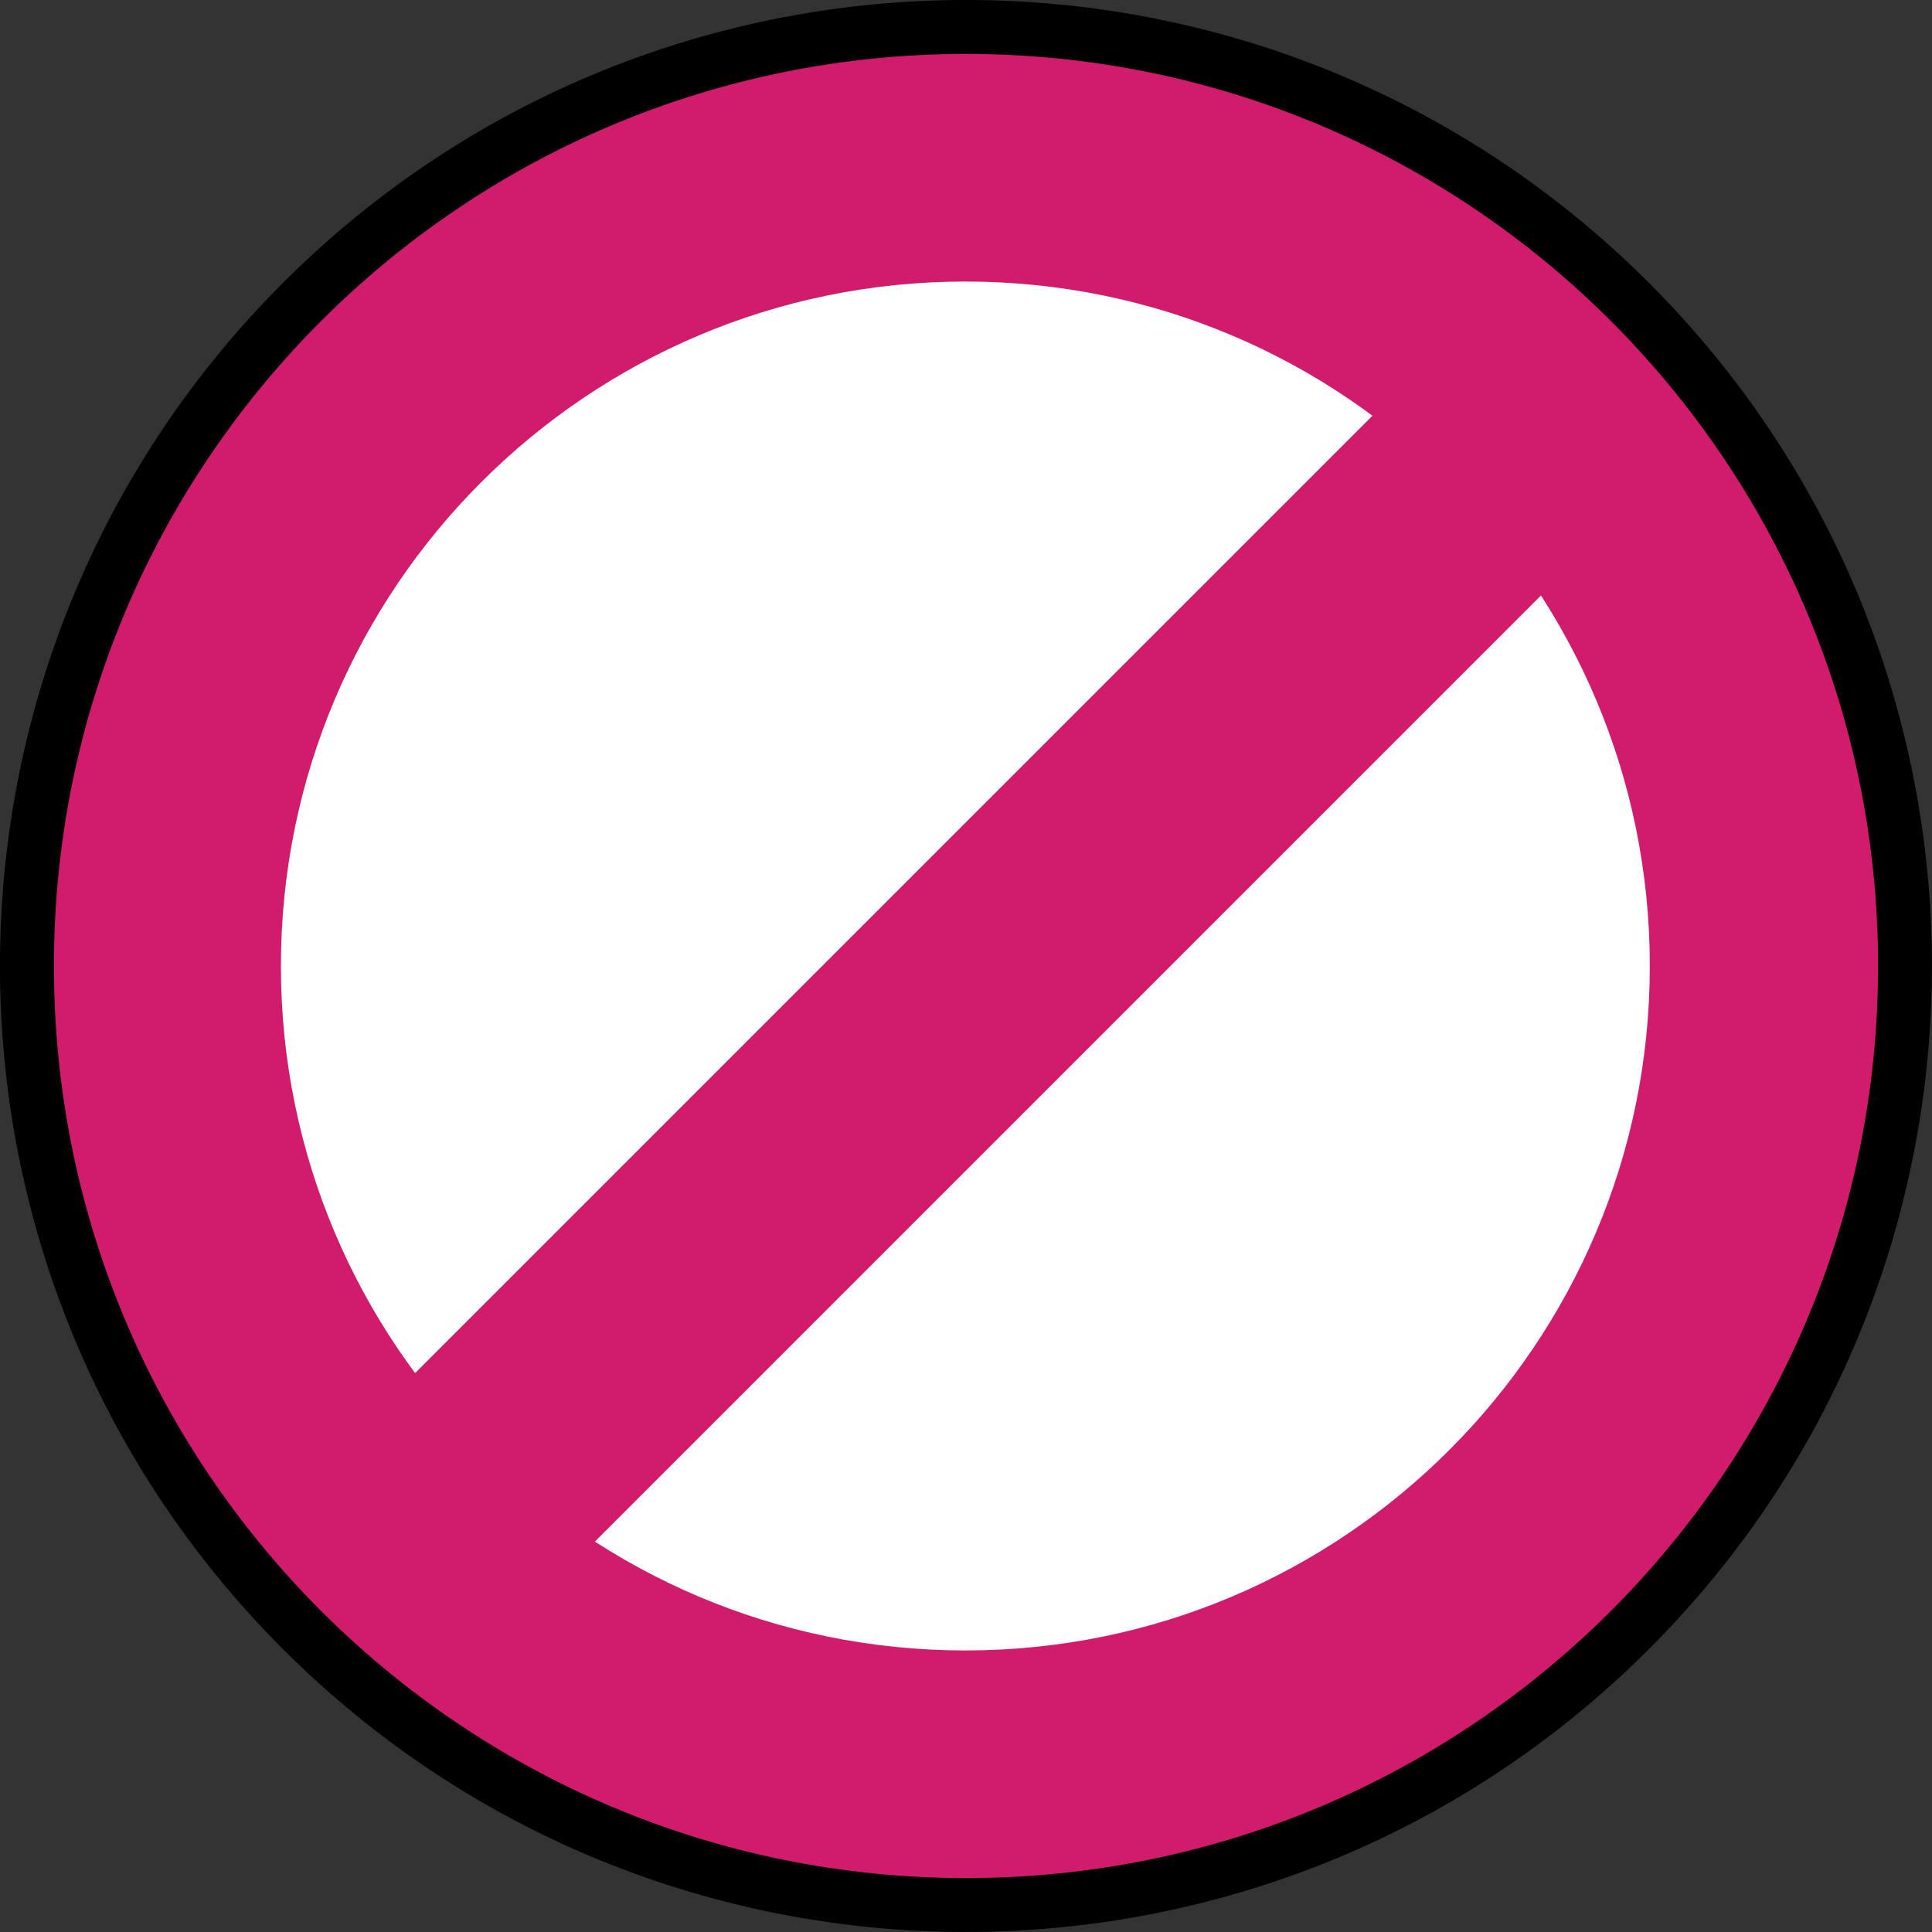
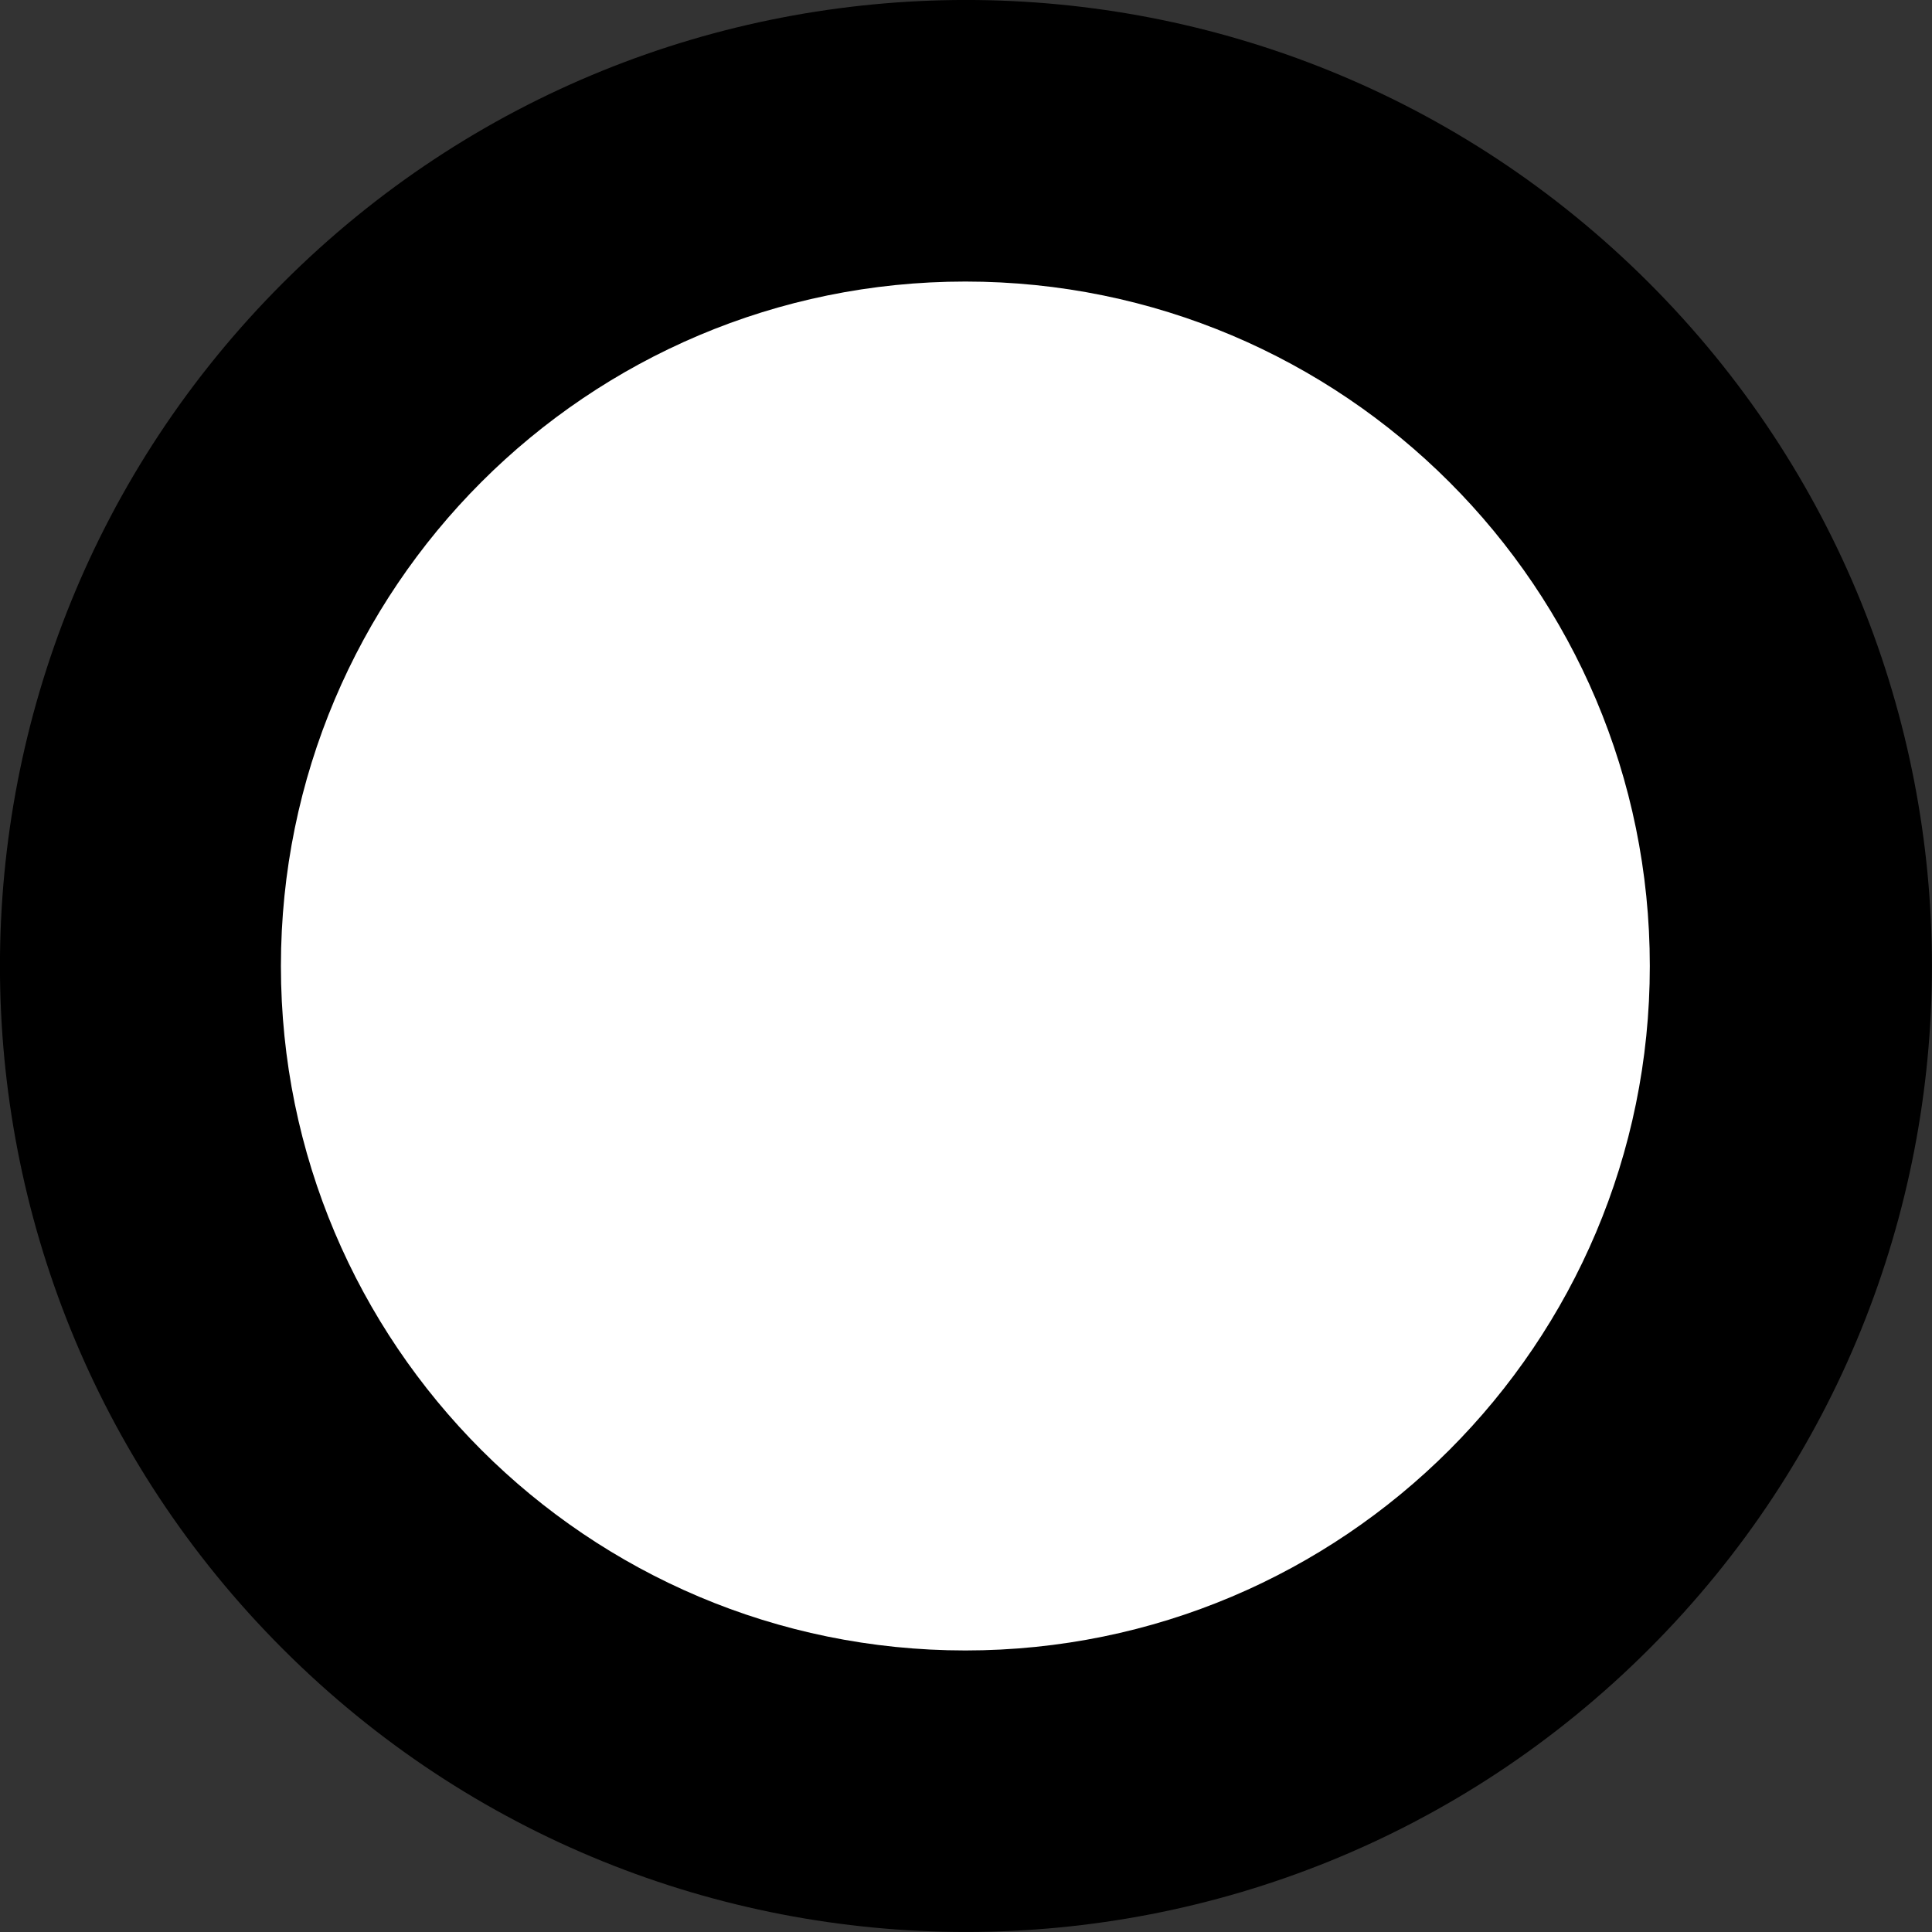
<svg xmlns="http://www.w3.org/2000/svg" width="70" height="70" viewBox="0 0 70 70" fill="none">
  <rect x="0" y="0" width="70" height="70" fill="#333333" stroke="none" />
  <g clip-path="url(#clip0_82_977)">
    <path d="M59.747 59.748C73.415 46.08 73.415 23.919 59.747 10.25C46.079 -3.418 23.918 -3.418 10.25 10.25C-3.419 23.919 -3.419 46.08 10.25 59.748C23.918 73.416 46.079 73.416 59.747 59.748Z" fill="black" />
-     <path d="M35 68.046C53.251 68.046 68.046 53.251 68.046 35C68.046 16.749 53.251 1.954 35 1.954C16.749 1.954 1.954 16.749 1.954 35C1.954 53.251 16.749 68.046 35 68.046Z" fill="#D11B6D" />
    <path d="M34.977 59.799C48.673 59.799 59.776 48.696 59.776 35C59.776 21.304 48.673 10.201 34.977 10.201C21.281 10.201 10.178 21.304 10.178 35C10.178 48.696 21.281 59.799 34.977 59.799Z" fill="white" />
-     <path d="M58.453 18.954L52.144 12.645L12.651 52.138L18.961 58.447L58.453 18.954Z" fill="#D11B6D" />
  </g>
  <defs>
    <clipPath id="clip0_82_977">
      <rect width="70" height="70" fill="white" />
    </clipPath>
  </defs>
</svg>